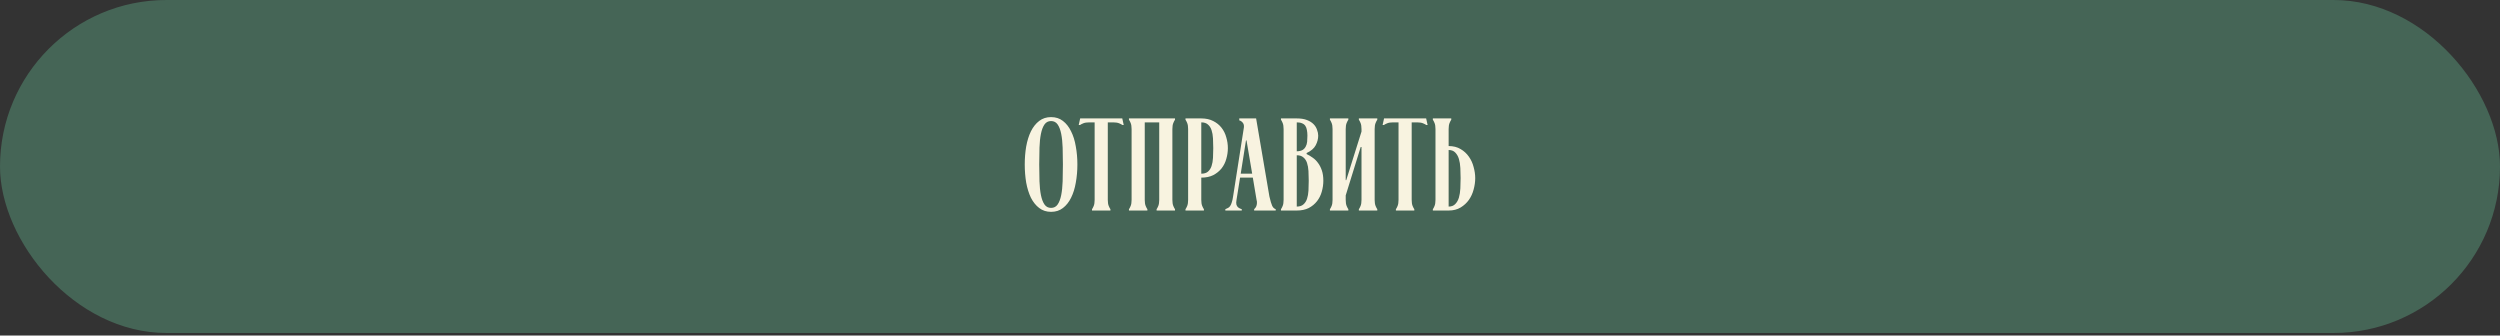
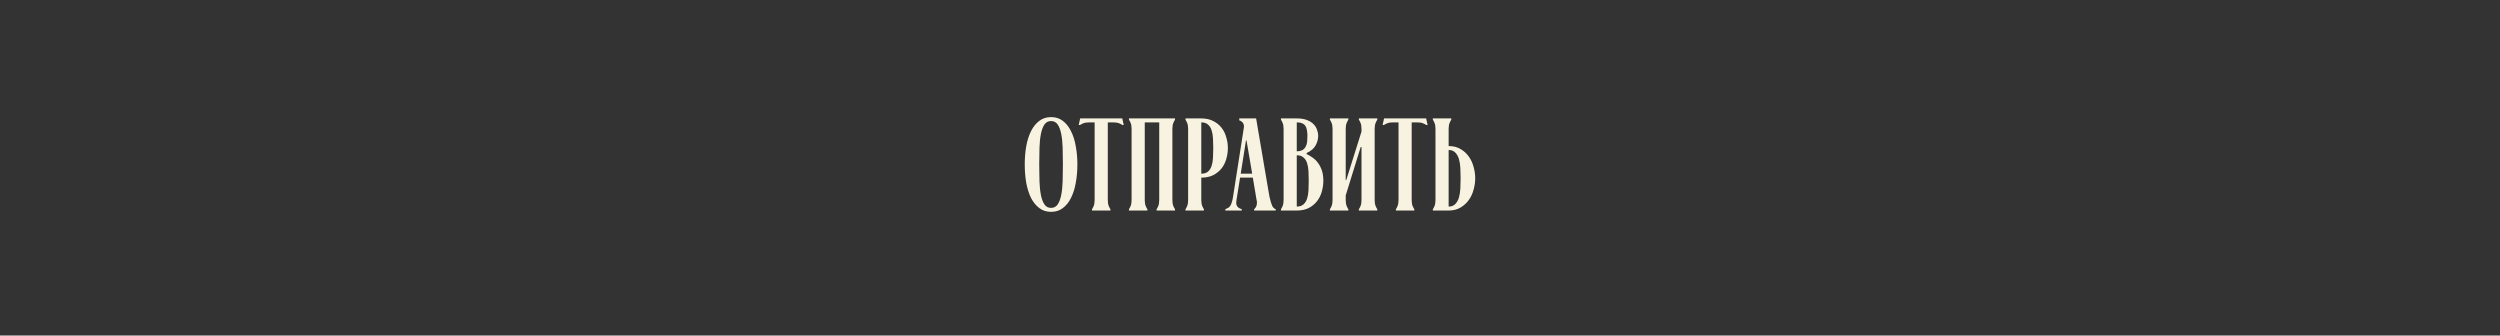
<svg xmlns="http://www.w3.org/2000/svg" width="380" height="51" viewBox="0 0 380 51" fill="none">
  <rect x="0" y="0" width="380" height="51" fill="#333333" stroke="none" />
-   <rect width="380" height="50.613" rx="25.306" fill="#456556" />
  <path d="M155.762 25C155.762 24.04 155.835 23.127 155.982 22.26C156.142 21.38 156.382 20.613 156.702 19.96C157.035 19.293 157.455 18.767 157.962 18.38C158.468 17.993 159.068 17.8 159.762 17.8C160.468 17.8 161.068 17.993 161.562 18.38C162.068 18.767 162.482 19.293 162.802 19.96C163.135 20.613 163.375 21.38 163.522 22.26C163.682 23.127 163.762 24.04 163.762 25C163.762 25.96 163.682 26.88 163.522 27.76C163.375 28.627 163.135 29.393 162.802 30.06C162.482 30.713 162.068 31.233 161.562 31.62C161.068 32.007 160.468 32.2 159.762 32.2C159.068 32.2 158.468 32.007 157.962 31.62C157.455 31.233 157.035 30.713 156.702 30.06C156.382 29.393 156.142 28.627 155.982 27.76C155.835 26.88 155.762 25.96 155.762 25ZM157.962 25C157.962 25.907 157.975 26.76 158.002 27.56C158.028 28.36 158.102 29.06 158.222 29.66C158.342 30.26 158.522 30.733 158.762 31.08C159.002 31.427 159.335 31.6 159.762 31.6C160.188 31.6 160.522 31.427 160.762 31.08C161.002 30.733 161.182 30.26 161.302 29.66C161.422 29.06 161.495 28.36 161.522 27.56C161.548 26.76 161.562 25.907 161.562 25C161.562 24.093 161.548 23.24 161.522 22.44C161.495 21.64 161.422 20.94 161.302 20.34C161.182 19.74 161.002 19.267 160.762 18.92C160.522 18.573 160.188 18.4 159.762 18.4C159.335 18.4 159.002 18.573 158.762 18.92C158.522 19.267 158.342 19.74 158.222 20.34C158.102 20.94 158.028 21.64 158.002 22.44C157.975 23.24 157.962 24.093 157.962 25ZM165.585 18.6C165.198 18.6 164.892 18.647 164.665 18.74C164.438 18.833 164.272 18.92 164.165 19H163.965L164.185 18H170.585L170.805 19H170.605C170.498 18.92 170.332 18.833 170.105 18.74C169.878 18.647 169.572 18.6 169.185 18.6H168.385V30.38C168.385 30.767 168.432 31.073 168.525 31.3C168.618 31.527 168.705 31.693 168.785 31.8V32H165.985V31.8C166.065 31.693 166.152 31.527 166.245 31.3C166.338 31.073 166.385 30.767 166.385 30.38V18.6H165.585ZM171.602 31.8C171.682 31.693 171.768 31.527 171.862 31.3C171.955 31.073 172.002 30.767 172.002 30.38V19.62C172.002 19.233 171.955 18.927 171.862 18.7C171.768 18.473 171.682 18.307 171.602 18.2V18H178.602V18.2C178.522 18.307 178.435 18.473 178.342 18.7C178.248 18.927 178.202 19.233 178.202 19.62V30.38C178.202 30.767 178.248 31.073 178.342 31.3C178.435 31.527 178.522 31.693 178.602 31.8V32H175.802V31.8C175.882 31.693 175.968 31.527 176.062 31.3C176.155 31.073 176.202 30.767 176.202 30.38V18.6H174.002V30.38C174.002 30.767 174.048 31.073 174.142 31.3C174.235 31.527 174.322 31.693 174.402 31.8V32H171.602V31.8ZM182.595 30.38C182.595 30.767 182.642 31.073 182.735 31.3C182.829 31.527 182.915 31.693 182.995 31.8V32H180.195V31.8C180.275 31.693 180.362 31.527 180.455 31.3C180.549 31.073 180.595 30.767 180.595 30.38V19.62C180.595 19.233 180.549 18.927 180.455 18.7C180.362 18.473 180.275 18.307 180.195 18.2V18H182.595C183.302 18 183.909 18.133 184.415 18.4C184.922 18.653 185.342 18.993 185.675 19.42C186.009 19.847 186.249 20.333 186.395 20.88C186.555 21.413 186.635 21.96 186.635 22.52C186.635 23.067 186.555 23.613 186.395 24.16C186.249 24.693 186.009 25.173 185.675 25.6C185.342 26.013 184.922 26.353 184.415 26.62C183.909 26.873 183.302 27 182.595 27V30.38ZM182.595 26.4C183.022 26.4 183.355 26.3 183.595 26.1C183.849 25.887 184.035 25.6 184.155 25.24C184.275 24.88 184.349 24.467 184.375 24C184.402 23.533 184.415 23.04 184.415 22.52C184.415 22 184.402 21.507 184.375 21.04C184.349 20.56 184.275 20.14 184.155 19.78C184.035 19.42 183.849 19.133 183.595 18.92C183.355 18.707 183.022 18.6 182.595 18.6V26.4ZM186.25 31.8C186.41 31.733 186.55 31.667 186.67 31.6C186.803 31.533 186.91 31.433 186.99 31.3C187.083 31.167 187.163 30.987 187.23 30.76C187.31 30.533 187.377 30.233 187.43 29.86L189.07 19.38C189.11 19.073 189.05 18.827 188.89 18.64C188.73 18.453 188.557 18.34 188.37 18.3V18H190.93L192.95 29.86C193.03 30.207 193.103 30.493 193.17 30.72C193.237 30.947 193.303 31.133 193.37 31.28C193.437 31.413 193.51 31.52 193.59 31.6C193.67 31.68 193.777 31.747 193.91 31.8V32H190.63V31.8C190.67 31.747 190.723 31.687 190.79 31.62C190.857 31.553 190.91 31.467 190.95 31.36C191.003 31.24 191.037 31.1 191.05 30.94C191.077 30.78 191.057 30.58 190.99 30.34L190.43 27H188.49L187.95 30.38C187.897 30.673 187.89 30.907 187.93 31.08C187.983 31.253 188.057 31.387 188.15 31.48C188.243 31.56 188.343 31.627 188.45 31.68C188.57 31.72 188.67 31.76 188.75 31.8V32H186.25V31.8ZM190.33 26.4L189.47 21.34H189.39L188.59 26.4H190.33ZM197.107 18C197.72 18 198.234 18.08 198.647 18.24C199.06 18.4 199.394 18.607 199.647 18.86C199.9 19.113 200.08 19.4 200.187 19.72C200.307 20.027 200.367 20.327 200.367 20.62C200.367 21.113 200.24 21.6 199.987 22.08C199.734 22.56 199.274 22.953 198.607 23.26V23.42C198.927 23.567 199.24 23.753 199.547 23.98C199.854 24.193 200.12 24.46 200.347 24.78C200.587 25.1 200.78 25.48 200.927 25.92C201.074 26.36 201.147 26.88 201.147 27.48C201.147 28.04 201.067 28.593 200.907 29.14C200.76 29.673 200.52 30.153 200.187 30.58C199.854 31.007 199.434 31.353 198.927 31.62C198.42 31.873 197.814 32 197.107 32H194.707V31.8C194.787 31.693 194.874 31.527 194.967 31.3C195.06 31.073 195.107 30.767 195.107 30.38V19.62C195.107 19.233 195.06 18.927 194.967 18.7C194.874 18.473 194.787 18.307 194.707 18.2V18H197.107ZM197.107 23C197.48 22.987 197.774 22.92 197.987 22.8C198.2 22.667 198.36 22.493 198.467 22.28C198.587 22.067 198.66 21.82 198.687 21.54C198.714 21.247 198.727 20.94 198.727 20.62C198.727 20.3 198.7 20.013 198.647 19.76C198.607 19.507 198.527 19.293 198.407 19.12C198.287 18.947 198.12 18.82 197.907 18.74C197.707 18.647 197.44 18.6 197.107 18.6V23ZM197.107 31.4C197.534 31.4 197.867 31.293 198.107 31.08C198.36 30.867 198.547 30.58 198.667 30.22C198.787 29.86 198.86 29.447 198.887 28.98C198.914 28.5 198.927 28 198.927 27.48C198.927 26.96 198.914 26.467 198.887 26C198.86 25.533 198.787 25.12 198.667 24.76C198.547 24.4 198.36 24.12 198.107 23.92C197.867 23.707 197.534 23.6 197.107 23.6V31.4ZM208.948 30.38C208.948 30.767 208.995 31.073 209.088 31.3C209.182 31.527 209.268 31.693 209.348 31.8V32H206.548V31.8C206.628 31.693 206.715 31.527 206.808 31.3C206.902 31.073 206.948 30.767 206.948 30.38V22.34H206.828L204.548 29.7V30.38C204.548 30.767 204.595 31.073 204.688 31.3C204.782 31.527 204.868 31.693 204.948 31.8V32H202.148V31.8C202.228 31.693 202.315 31.527 202.408 31.3C202.502 31.073 202.548 30.767 202.548 30.38V19.62C202.548 19.233 202.502 18.927 202.408 18.7C202.315 18.473 202.228 18.307 202.148 18.2V18H204.948V18.2C204.868 18.307 204.782 18.473 204.688 18.7C204.595 18.927 204.548 19.233 204.548 19.62V27.38H204.628L206.948 20V19.62C206.948 19.233 206.902 18.927 206.808 18.7C206.715 18.473 206.628 18.307 206.548 18.2V18H209.348V18.2C209.268 18.307 209.182 18.473 209.088 18.7C208.995 18.927 208.948 19.233 208.948 19.62V30.38ZM211.776 18.6C211.39 18.6 211.083 18.647 210.856 18.74C210.63 18.833 210.463 18.92 210.356 19H210.156L210.376 18H216.776L216.996 19H216.796C216.69 18.92 216.523 18.833 216.296 18.74C216.07 18.647 215.763 18.6 215.376 18.6H214.576V30.38C214.576 30.767 214.623 31.073 214.716 31.3C214.81 31.527 214.896 31.693 214.976 31.8V32H212.176V31.8C212.256 31.693 212.343 31.527 212.436 31.3C212.53 31.073 212.576 30.767 212.576 30.38V18.6H211.776ZM220.193 19.62V22.2C220.9 22.2 221.506 22.353 222.013 22.66C222.52 22.953 222.94 23.34 223.273 23.82C223.606 24.287 223.846 24.813 223.993 25.4C224.153 25.973 224.233 26.533 224.233 27.08C224.233 27.64 224.153 28.213 223.993 28.8C223.846 29.373 223.606 29.9 223.273 30.38C222.94 30.847 222.52 31.233 222.013 31.54C221.506 31.847 220.9 32 220.193 32H217.793V31.8C217.873 31.693 217.96 31.527 218.053 31.3C218.146 31.073 218.193 30.767 218.193 30.38V19.62C218.193 19.233 218.146 18.927 218.053 18.7C217.96 18.473 217.873 18.307 217.793 18.2V18H220.593V18.2C220.513 18.307 220.426 18.473 220.333 18.7C220.24 18.927 220.193 19.233 220.193 19.62ZM220.193 22.8V31.4C220.62 31.4 220.953 31.273 221.193 31.02C221.446 30.767 221.633 30.44 221.753 30.04C221.873 29.627 221.946 29.16 221.973 28.64C222 28.12 222.013 27.6 222.013 27.08C222.013 26.56 222 26.047 221.973 25.54C221.946 25.02 221.873 24.56 221.753 24.16C221.633 23.76 221.446 23.433 221.193 23.18C220.953 22.927 220.62 22.8 220.193 22.8Z" fill="#F8F3E0" />
</svg>